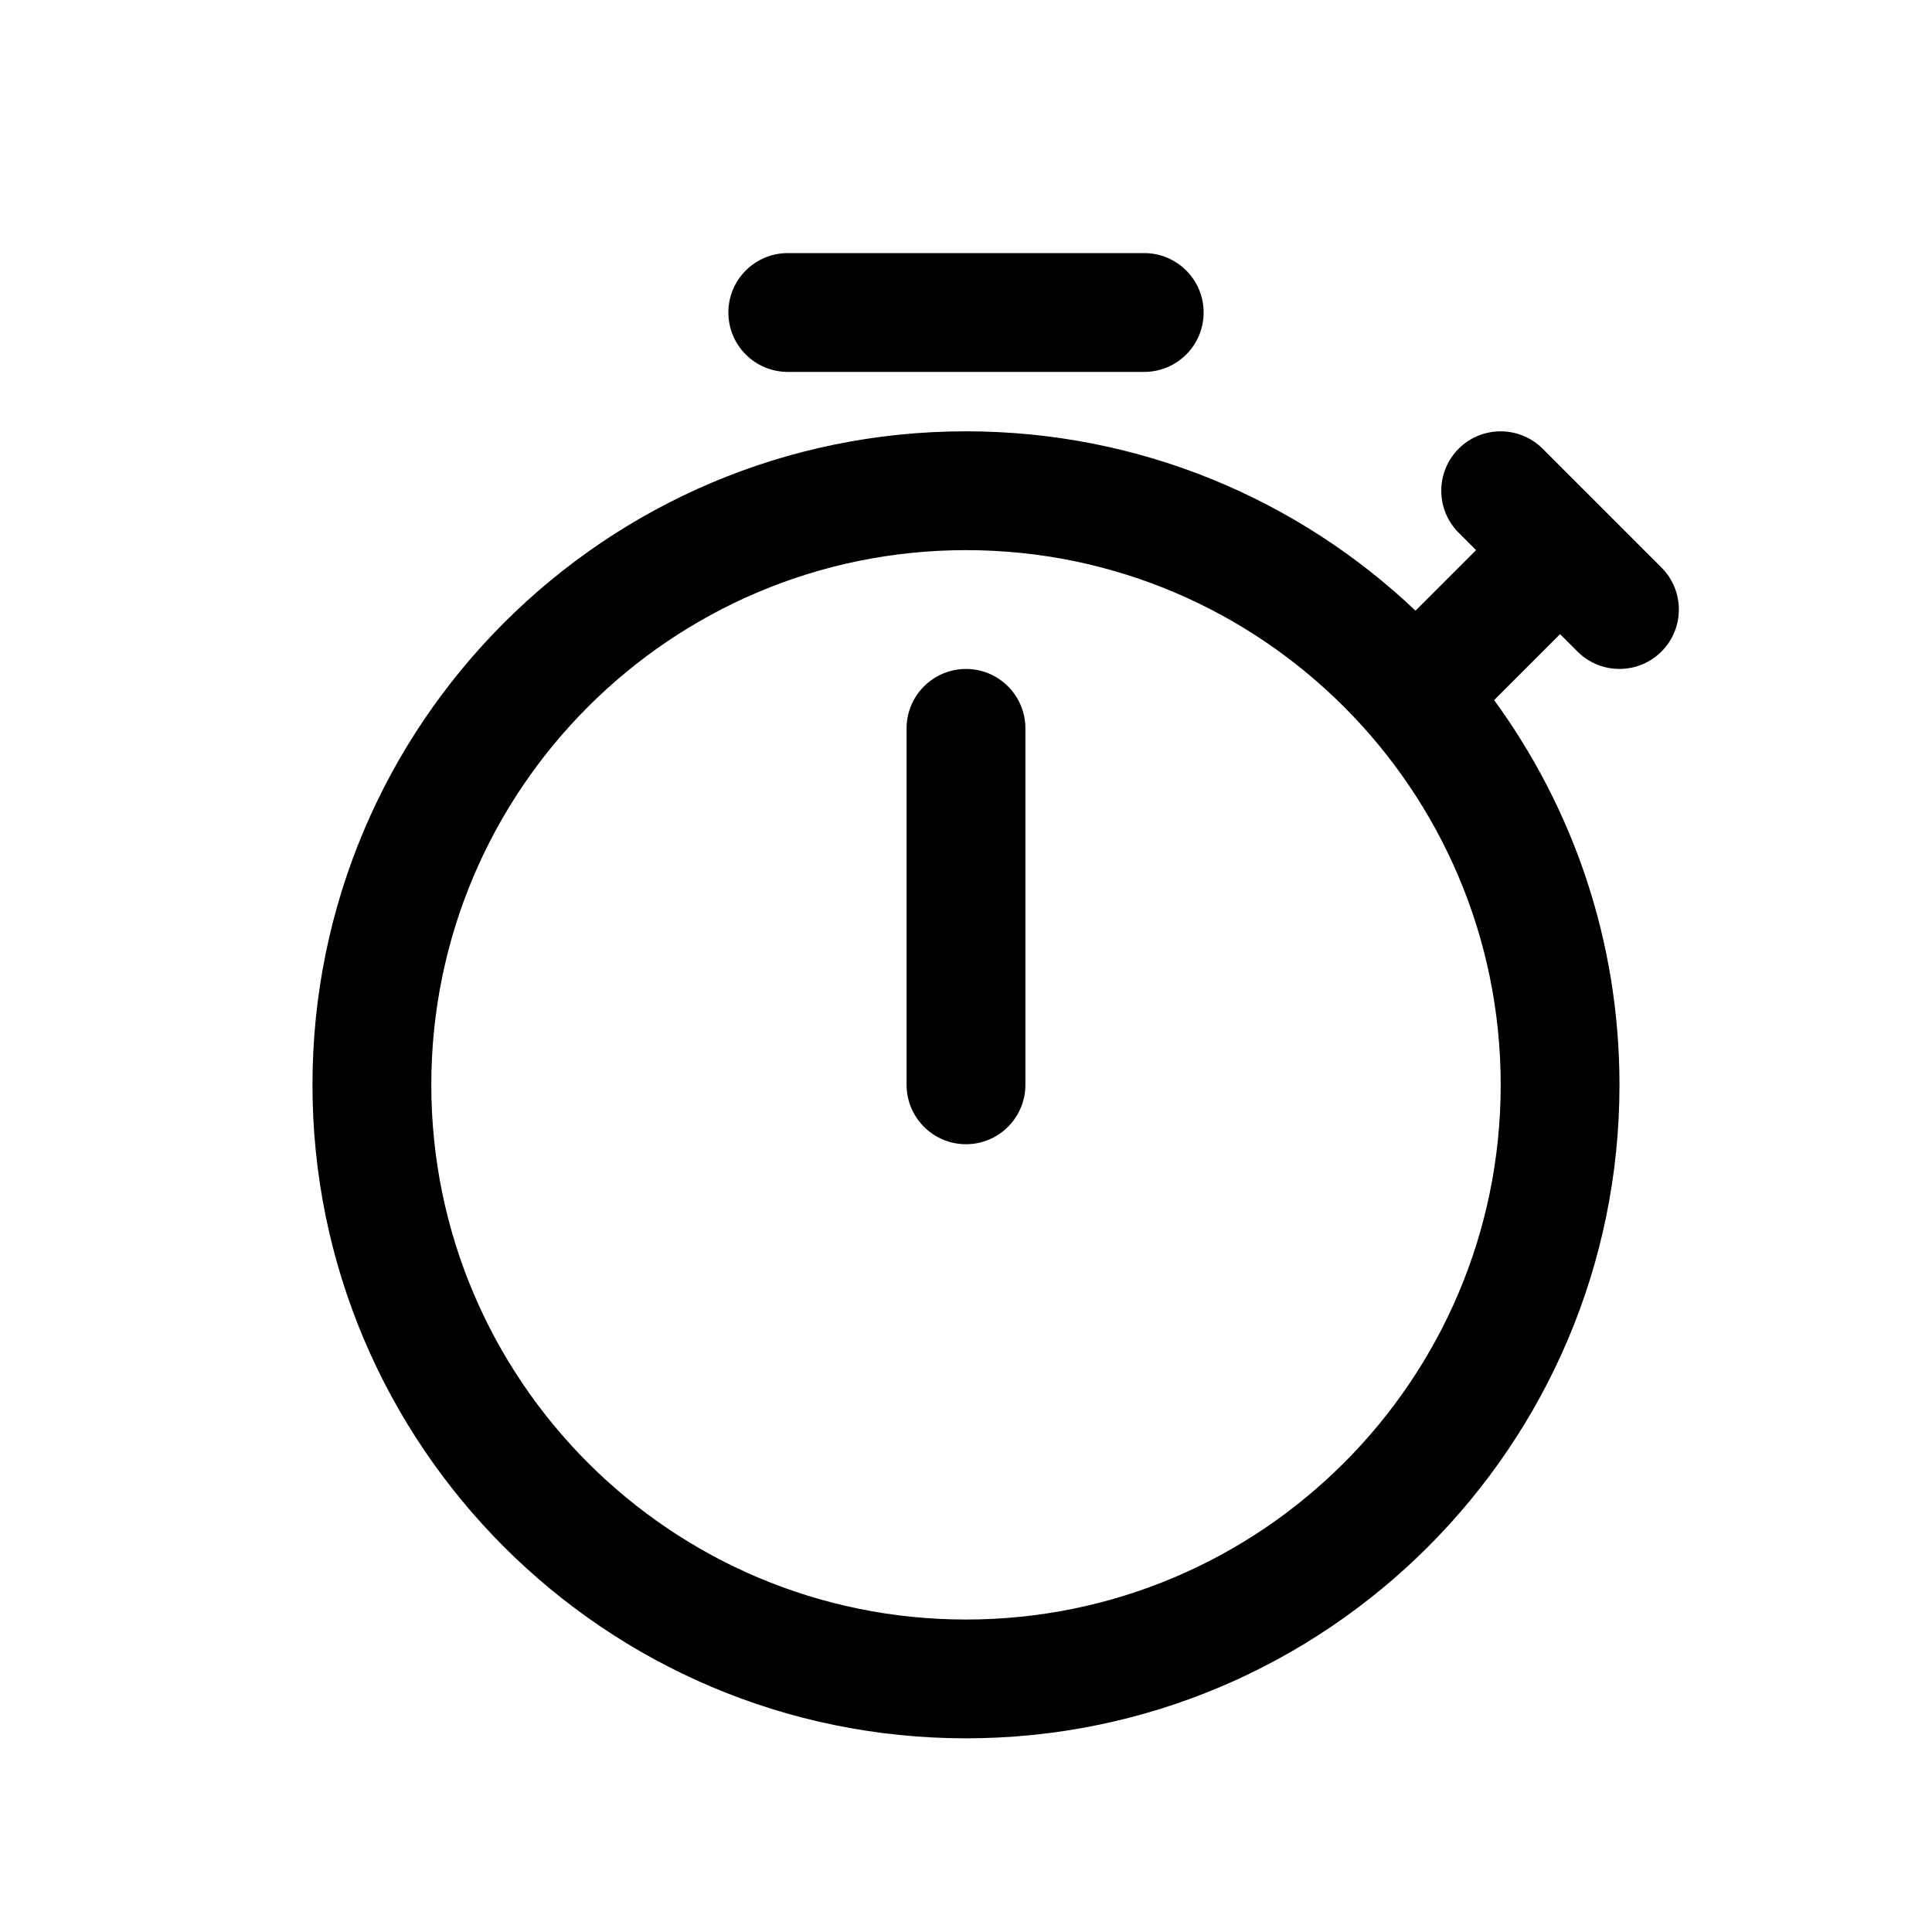
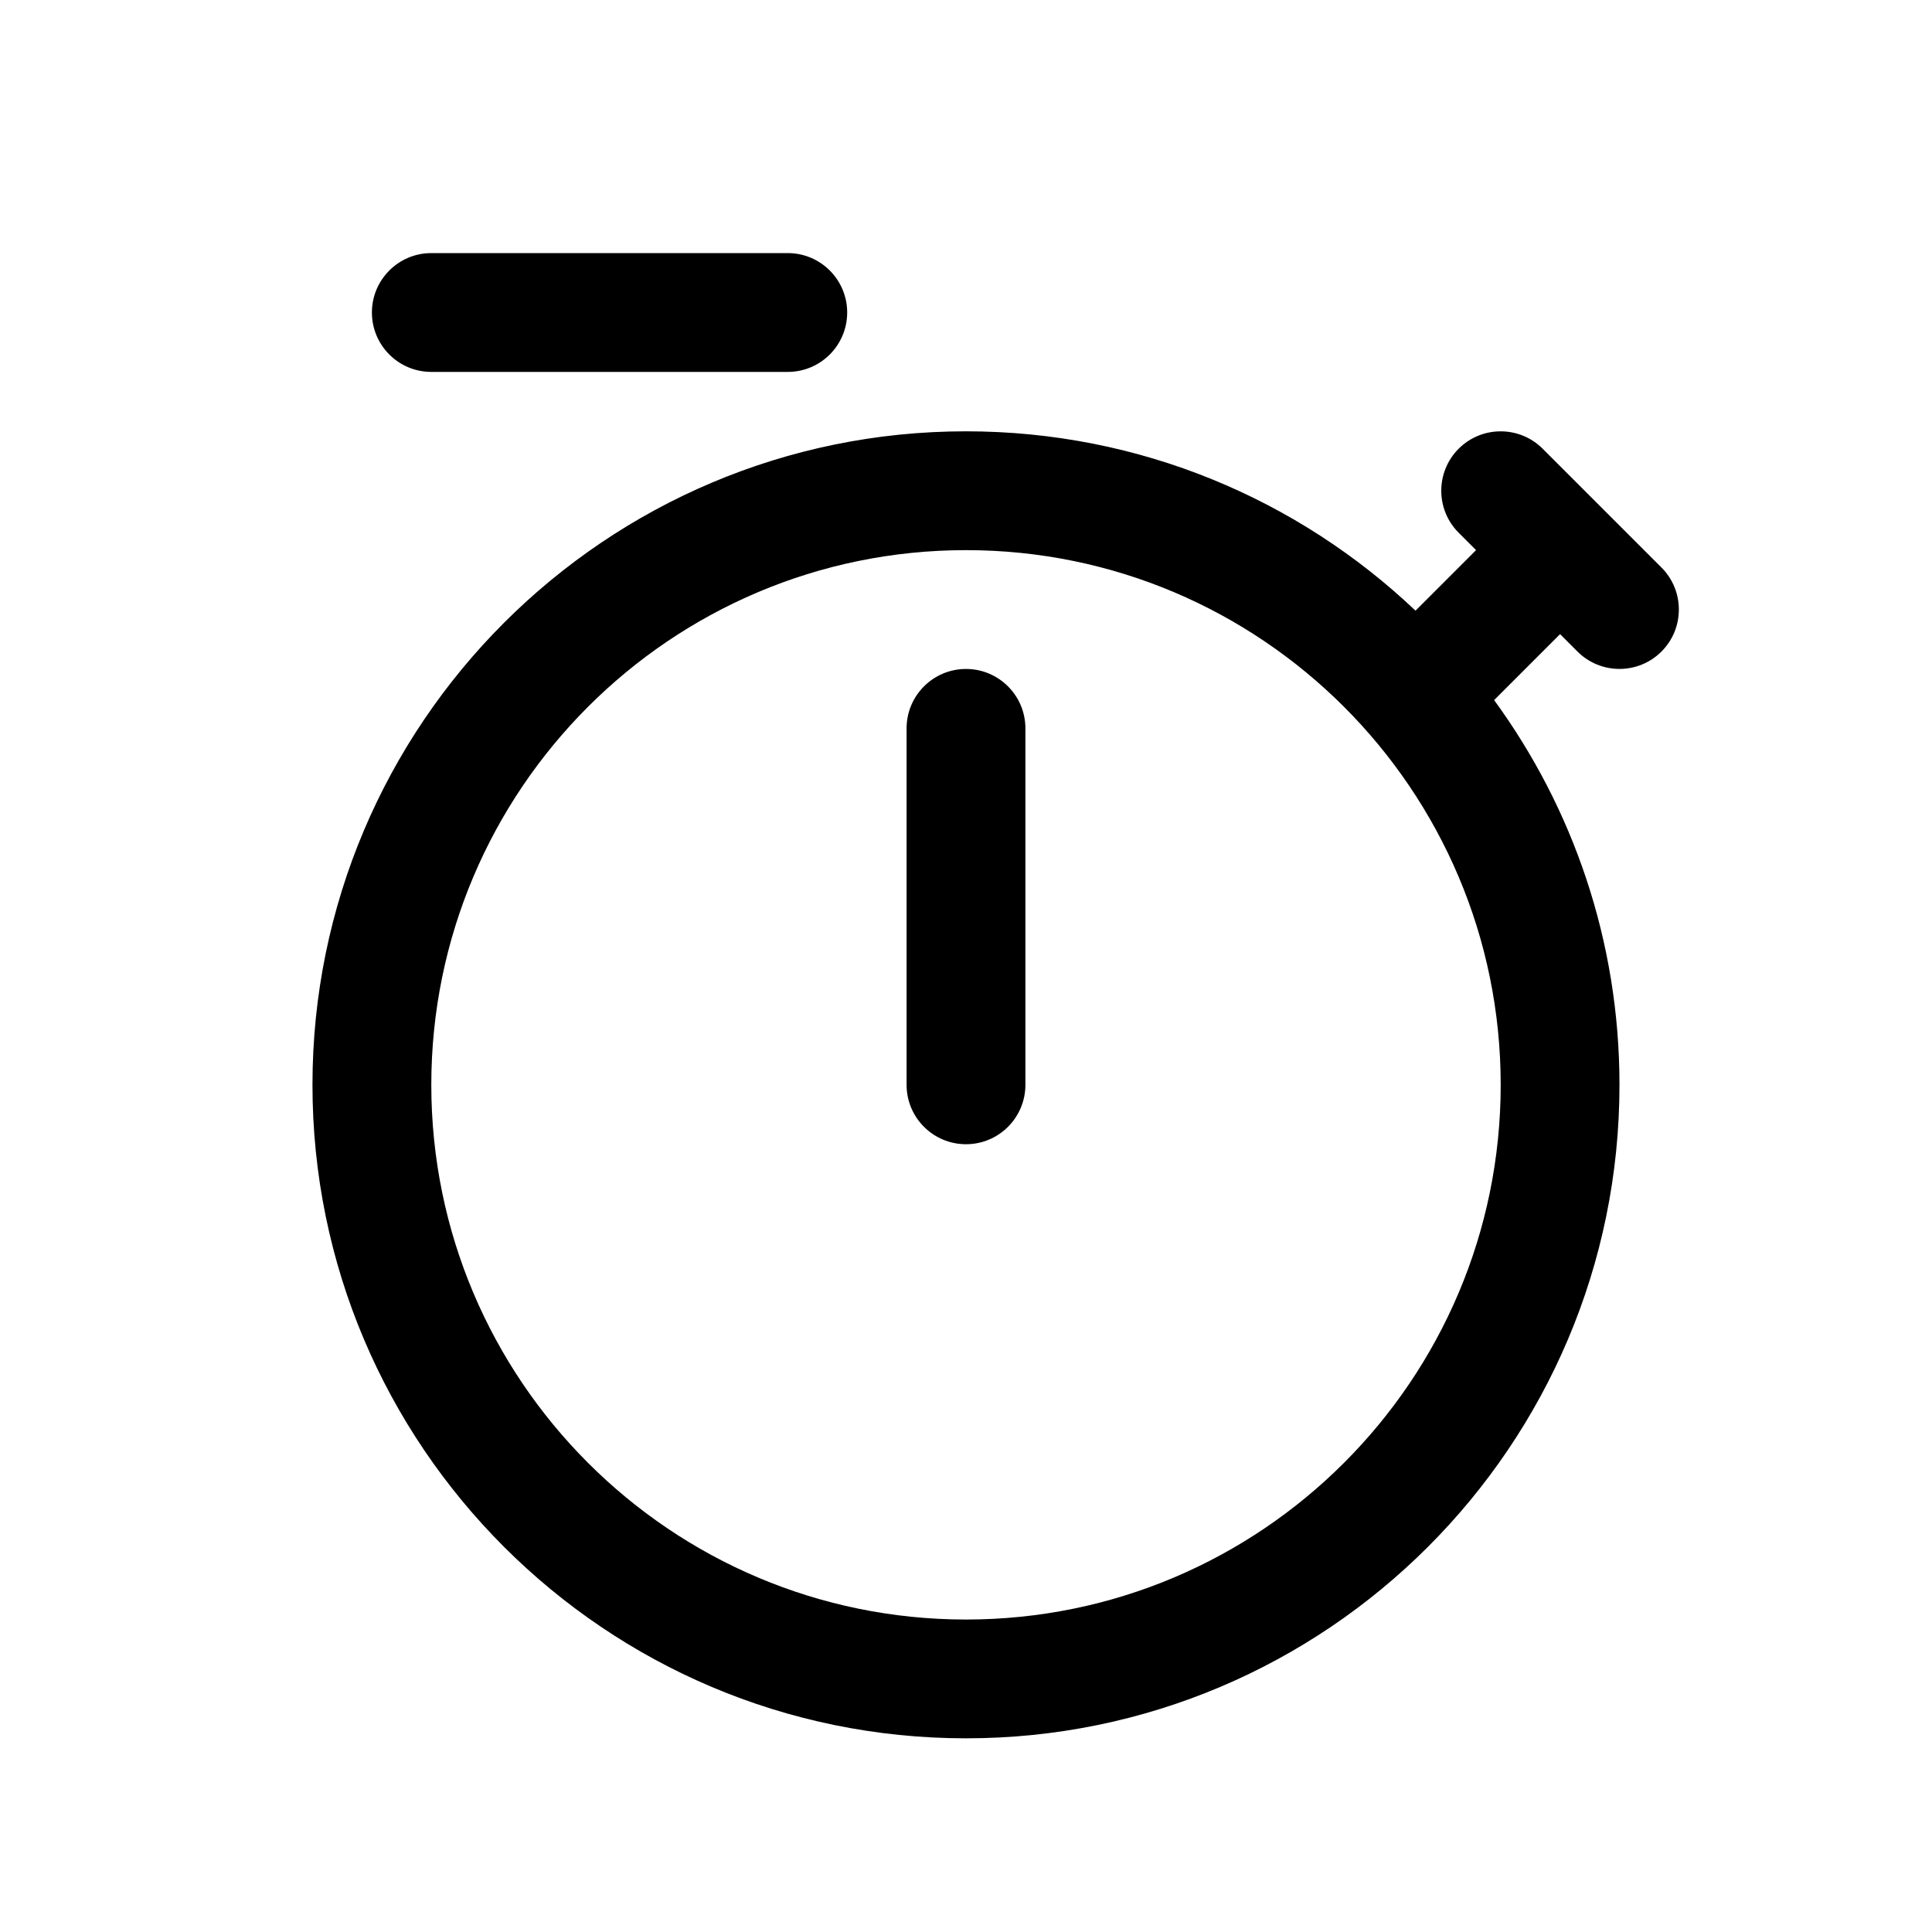
<svg xmlns="http://www.w3.org/2000/svg" fill="#000000" width="800px" height="800px" version="1.1" viewBox="144 144 512 512">
-   <path d="m539.96 329.53 17.473-17.477 4.613 4.613c6.141 6.141 16.125 6.141 22.262 0 6.141-6.141 6.141-16.121 0-22.262l-31.488-31.488c-6.137-6.141-16.121-6.141-22.262 0-6.141 6.141-6.141 16.121 0 22.262l4.613 4.613-16.043 16.043c-31.047-29.457-72.988-47.531-119.13-47.531-95.582 0-173.19 77.605-173.19 173.19s77.605 173.18 173.19 173.18 173.18-77.602 173.18-173.18c0-38.102-12.328-73.336-33.219-101.96zm-139.96-39.738c78.199 0 141.7 63.496 141.7 141.7 0 78.199-63.496 141.7-141.7 141.7-78.203 0-141.7-63.496-141.7-141.7 0-78.203 63.496-141.7 141.7-141.7zm-15.746 47.234v94.465c0 8.688 7.055 15.742 15.746 15.742 8.688 0 15.742-7.055 15.742-15.742v-94.465c0-8.691-7.055-15.746-15.742-15.746-8.691 0-15.746 7.055-15.746 15.746zm-31.488-94.465h94.465c8.691 0 15.746-7.055 15.746-15.746 0-8.688-7.055-15.742-15.746-15.742h-94.465c-8.691 0-15.742 7.055-15.742 15.742 0 8.691 7.051 15.746 15.742 15.746z" fill-rule="evenodd" />
+   <path d="m539.96 329.53 17.473-17.477 4.613 4.613c6.141 6.141 16.125 6.141 22.262 0 6.141-6.141 6.141-16.121 0-22.262l-31.488-31.488c-6.137-6.141-16.121-6.141-22.262 0-6.141 6.141-6.141 16.121 0 22.262l4.613 4.613-16.043 16.043c-31.047-29.457-72.988-47.531-119.13-47.531-95.582 0-173.19 77.605-173.19 173.19s77.605 173.18 173.19 173.18 173.18-77.602 173.18-173.18c0-38.102-12.328-73.336-33.219-101.96zm-139.96-39.738c78.199 0 141.7 63.496 141.7 141.7 0 78.199-63.496 141.7-141.7 141.7-78.203 0-141.7-63.496-141.7-141.7 0-78.203 63.496-141.7 141.7-141.7zm-15.746 47.234v94.465c0 8.688 7.055 15.742 15.746 15.742 8.688 0 15.742-7.055 15.742-15.742v-94.465c0-8.691-7.055-15.746-15.742-15.746-8.691 0-15.746 7.055-15.746 15.746zm-31.488-94.465c8.691 0 15.746-7.055 15.746-15.746 0-8.688-7.055-15.742-15.746-15.742h-94.465c-8.691 0-15.742 7.055-15.742 15.742 0 8.691 7.051 15.746 15.742 15.746z" fill-rule="evenodd" />
</svg>